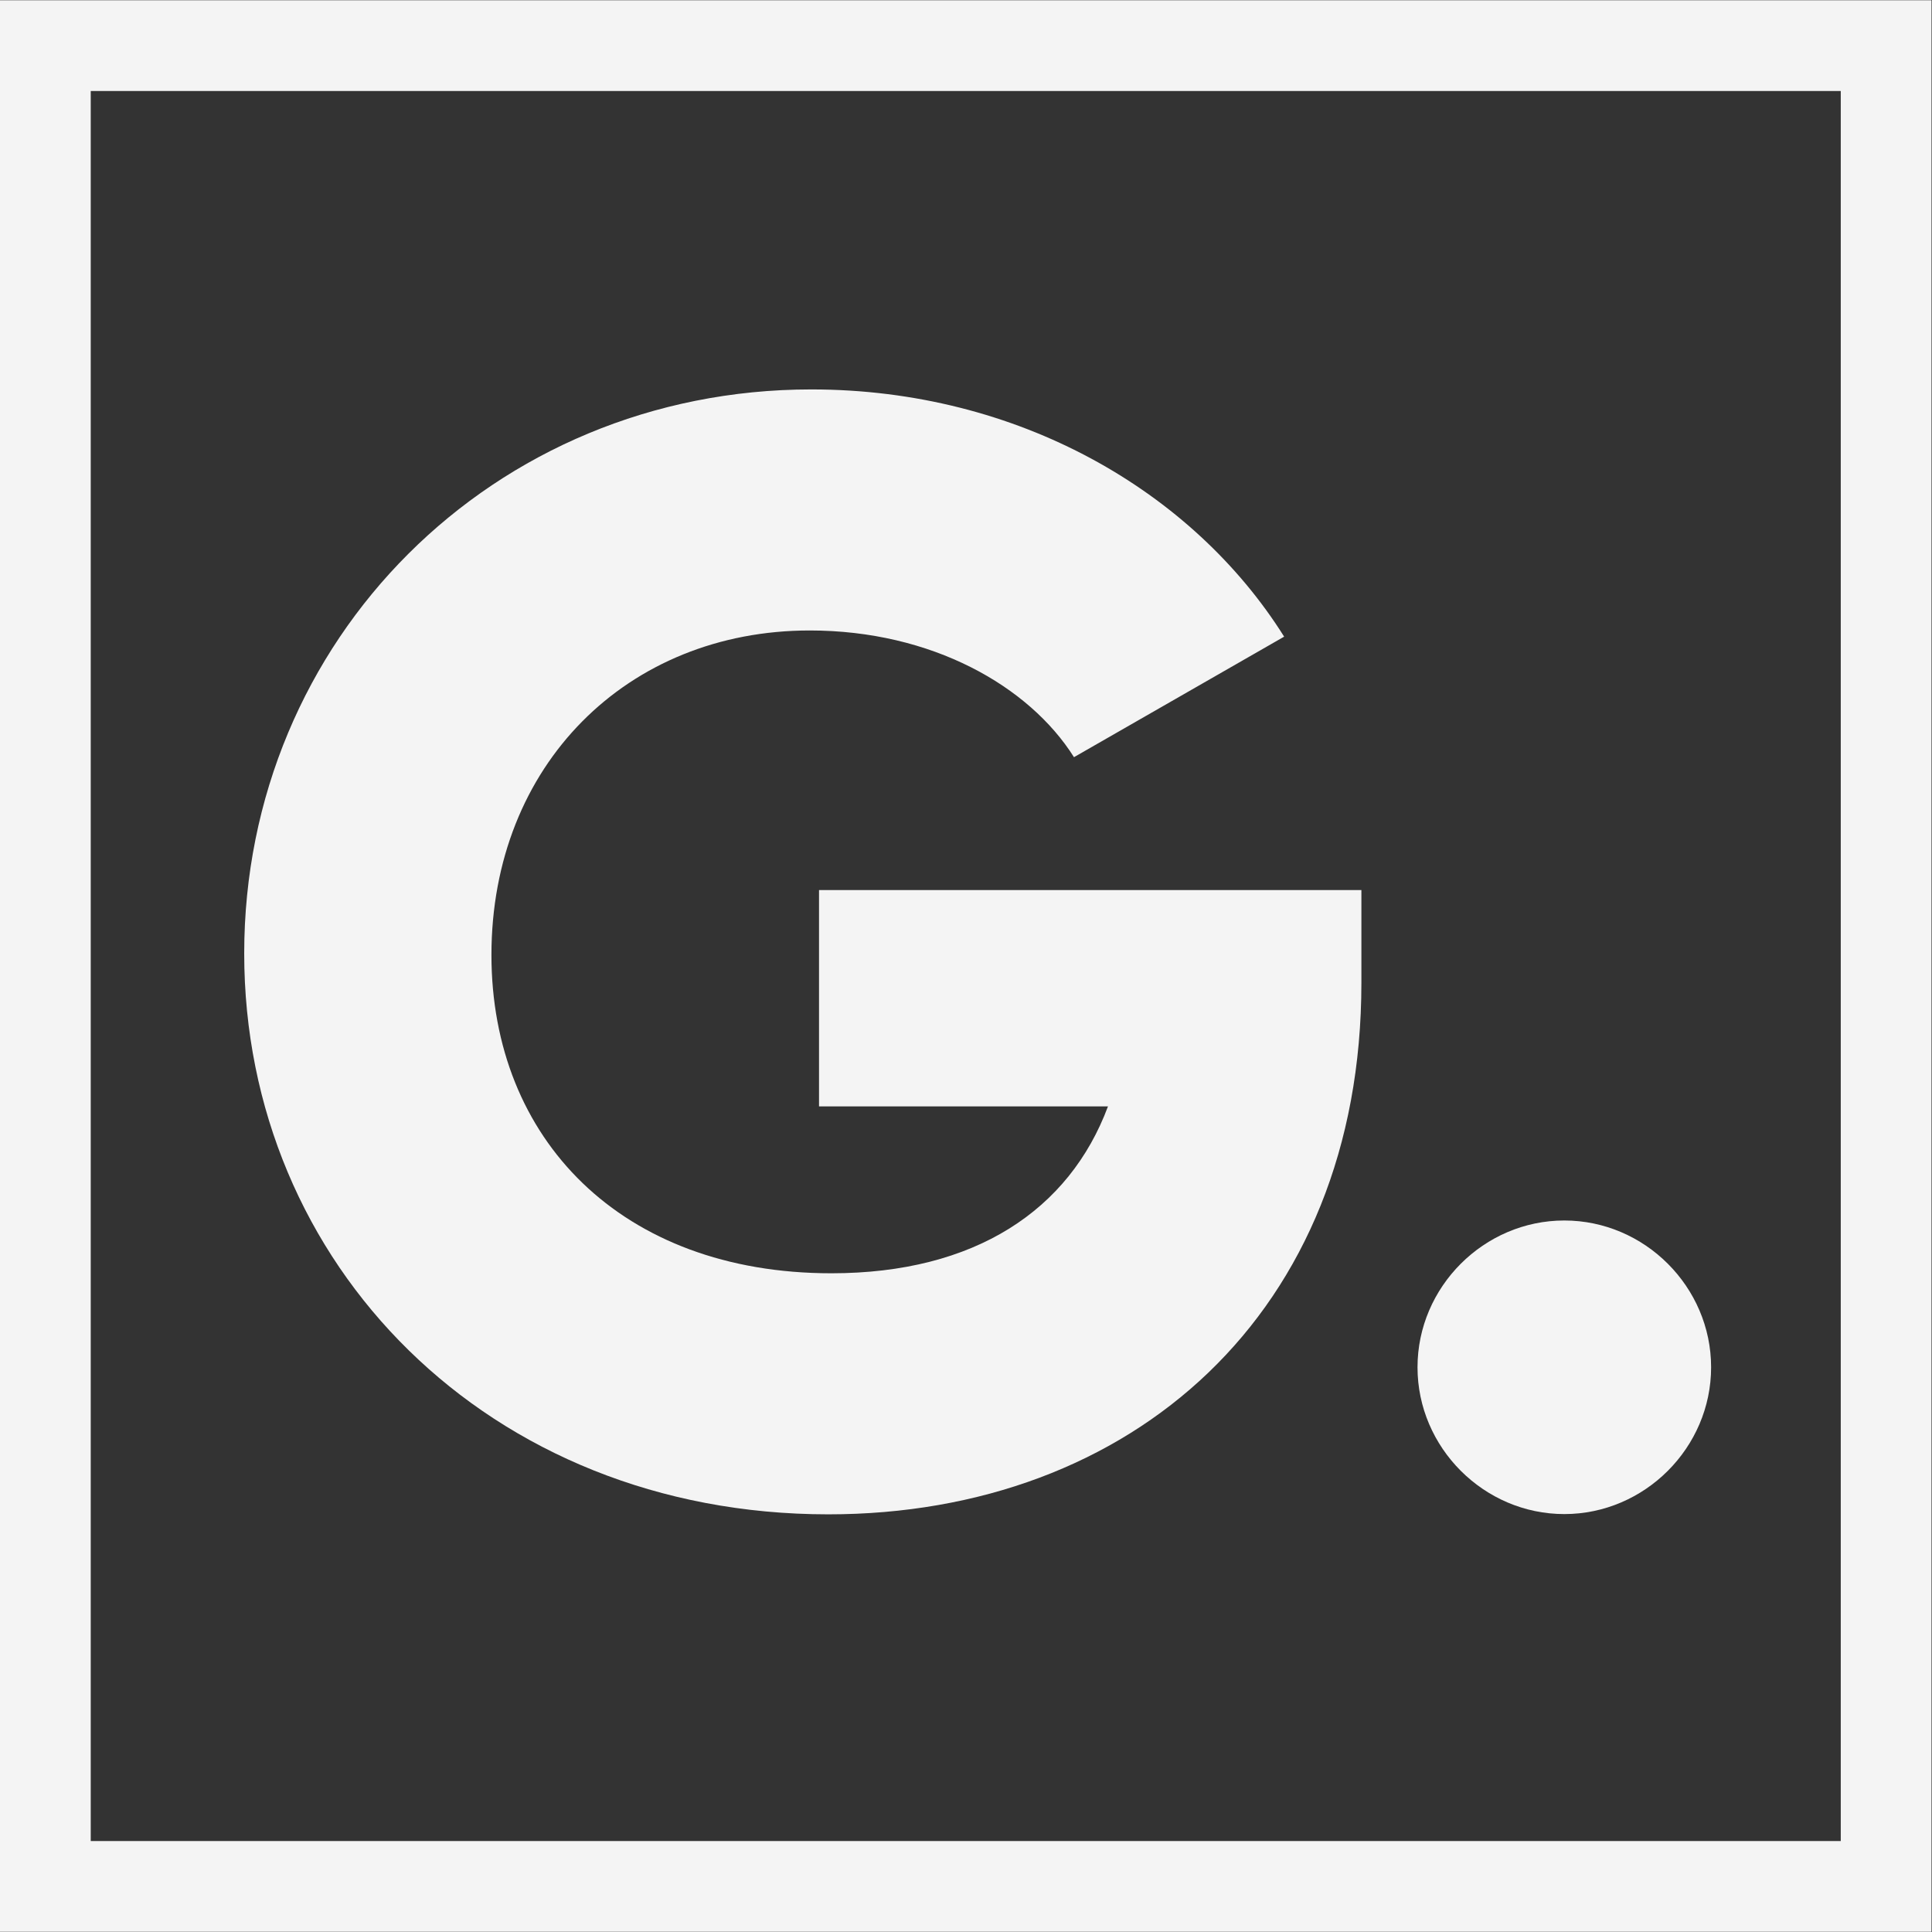
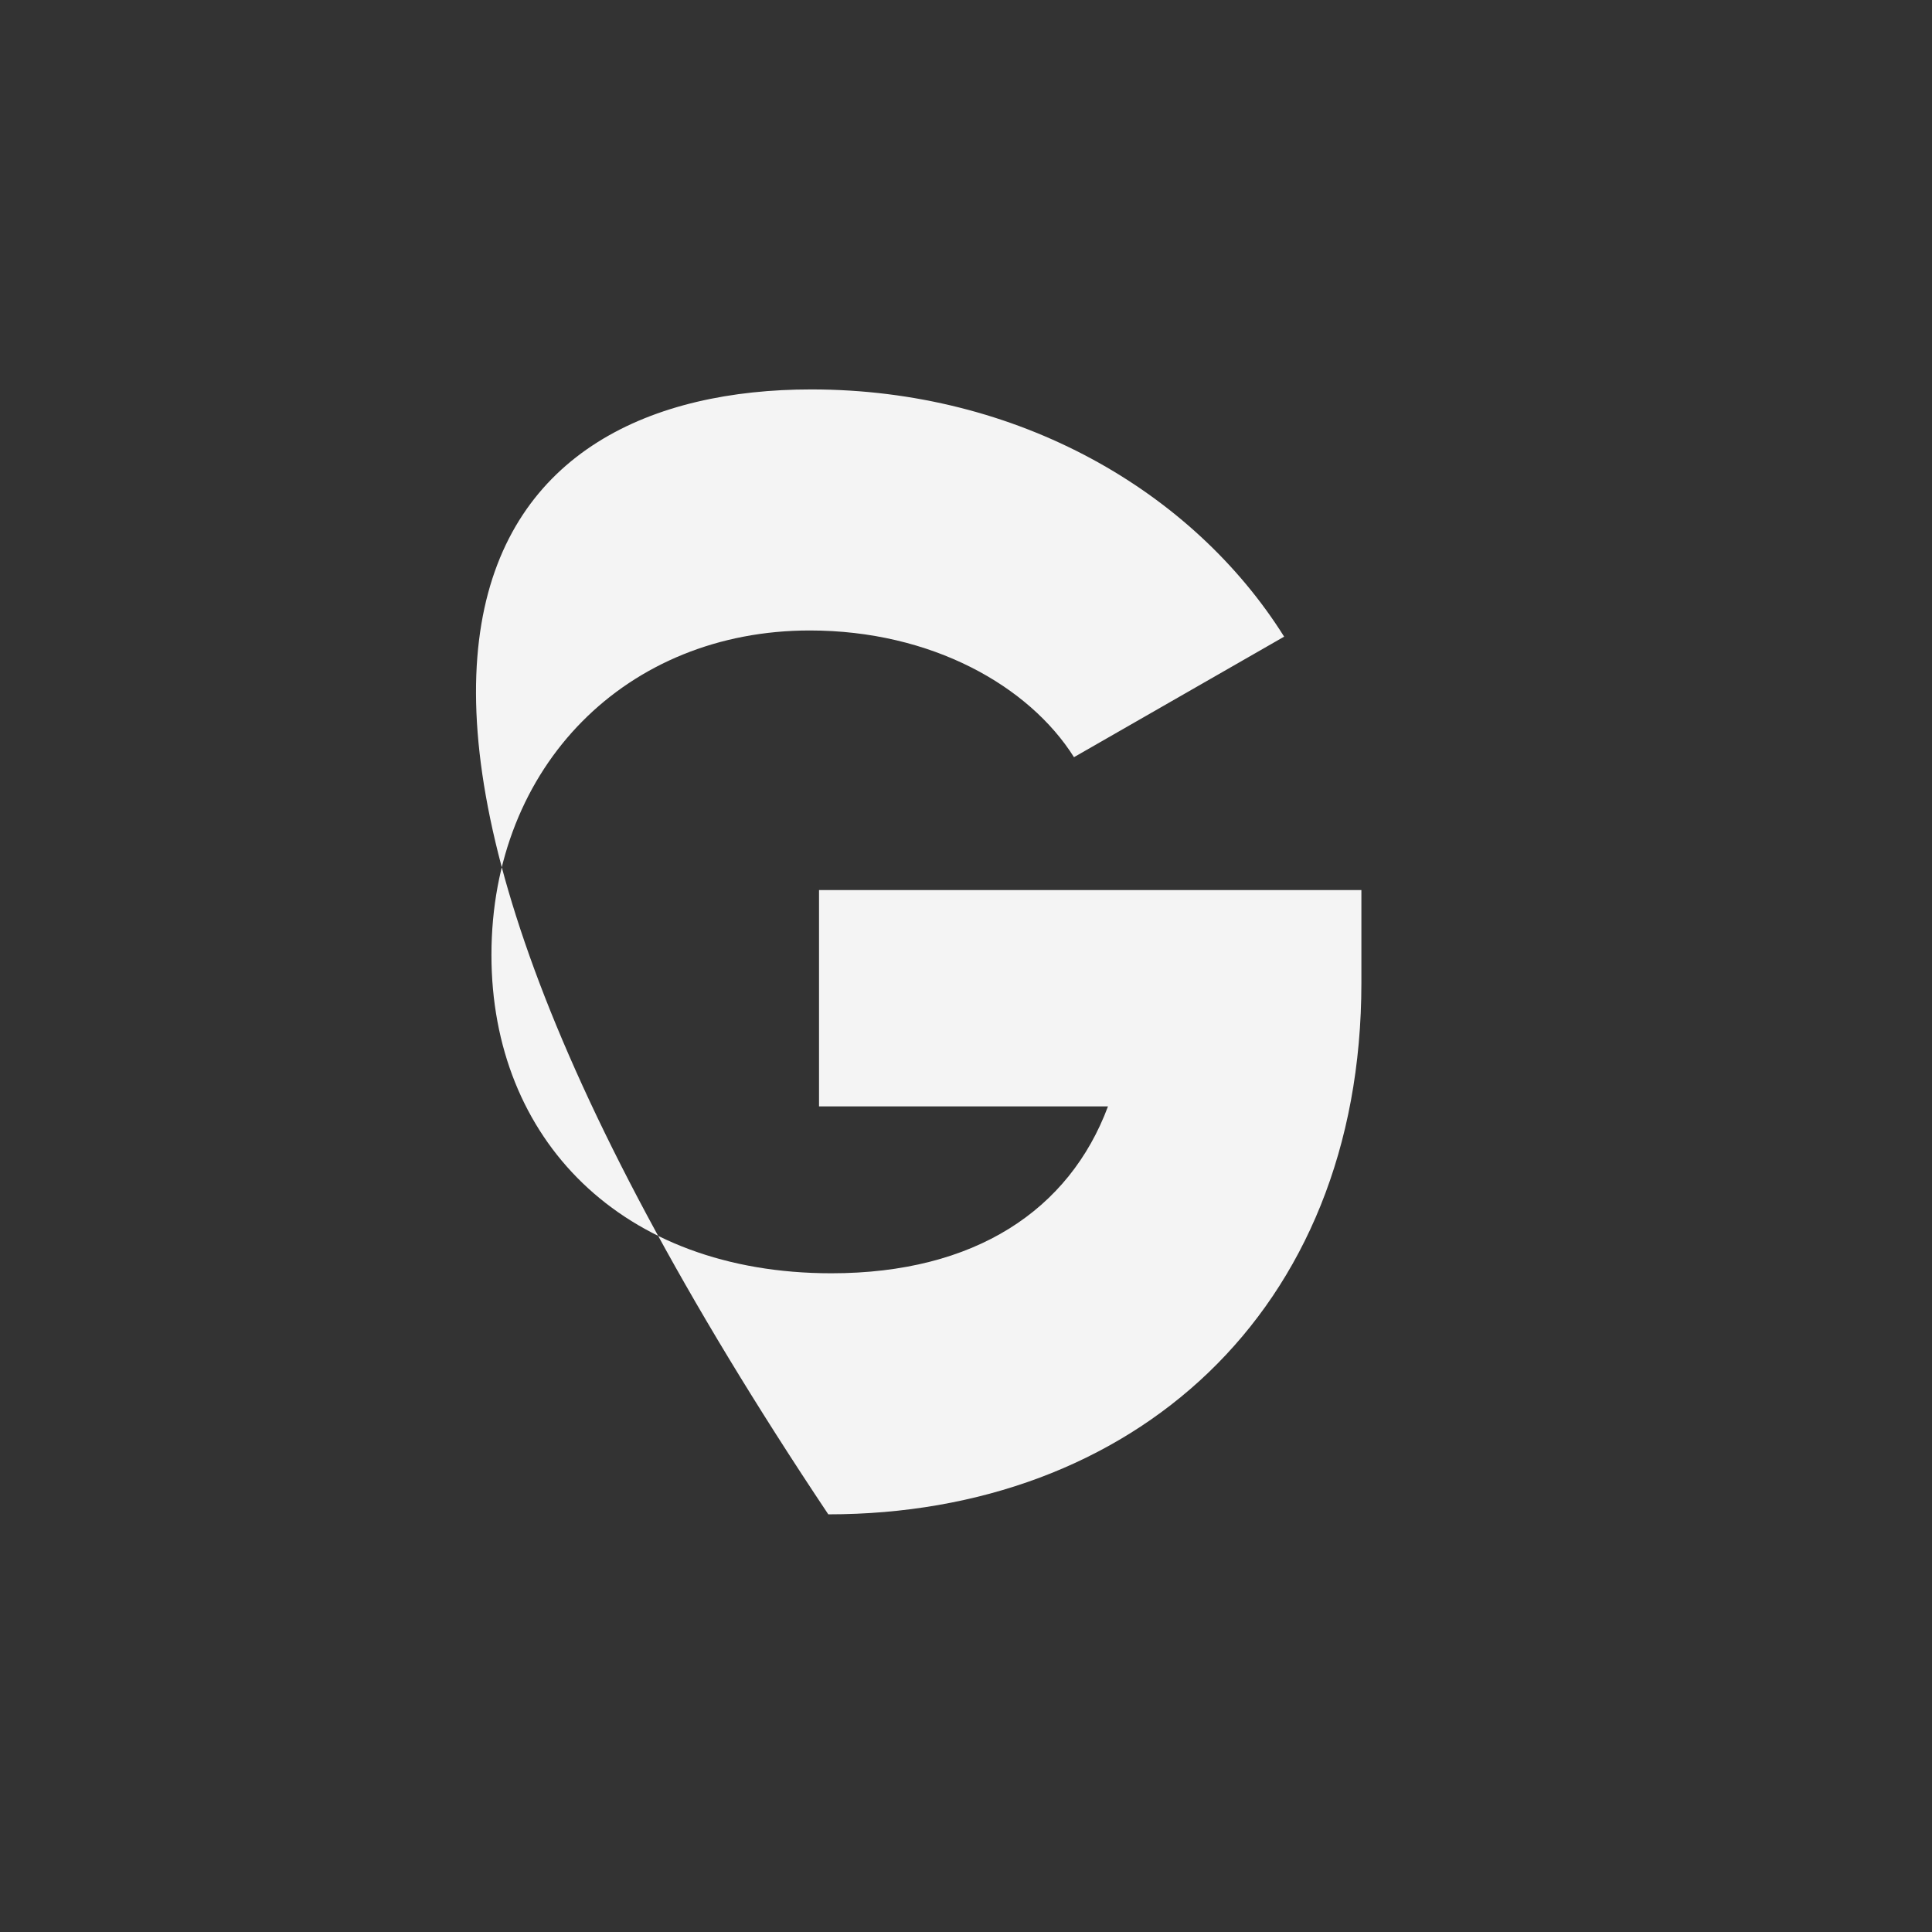
<svg xmlns="http://www.w3.org/2000/svg" width="189" height="189" viewBox="0 0 189 189" fill="none">
  <rect x="0" y="0" width="189" height="189" fill="#333333" stroke="none" />
-   <rect x="4.438" y="4.464" width="180.075" height="180.077" stroke="#F4F4F4" stroke-width="8.877" />
-   <path d="M133.18 87.072V96.142C133.18 128.491 110.657 148.142 81.029 148.142C47.773 148.142 23.89 123.653 23.89 93.27C23.89 62.584 48.227 38.096 79.366 38.096C99.622 38.096 116.703 48.073 125.622 62.282L105.064 74.072C100.68 67.119 91.157 61.677 79.215 61.677C61.378 61.677 48.076 74.828 48.076 93.421C48.076 111.409 60.773 124.56 81.331 124.56C95.389 124.56 104.61 118.363 108.389 108.235H80.122V87.072H133.18Z" fill="#F4F4F4" />
-   <path d="M153.031 148.116C145.17 148.116 138.67 141.616 138.67 133.756C138.67 125.895 145.17 119.396 153.031 119.396C160.891 119.396 167.391 125.895 167.391 133.756C167.391 141.616 160.891 148.116 153.031 148.116Z" fill="#F4F4F4" />
+   <path d="M133.18 87.072V96.142C133.18 128.491 110.657 148.142 81.029 148.142C23.89 62.584 48.227 38.096 79.366 38.096C99.622 38.096 116.703 48.073 125.622 62.282L105.064 74.072C100.68 67.119 91.157 61.677 79.215 61.677C61.378 61.677 48.076 74.828 48.076 93.421C48.076 111.409 60.773 124.56 81.331 124.56C95.389 124.56 104.61 118.363 108.389 108.235H80.122V87.072H133.18Z" fill="#F4F4F4" />
</svg>